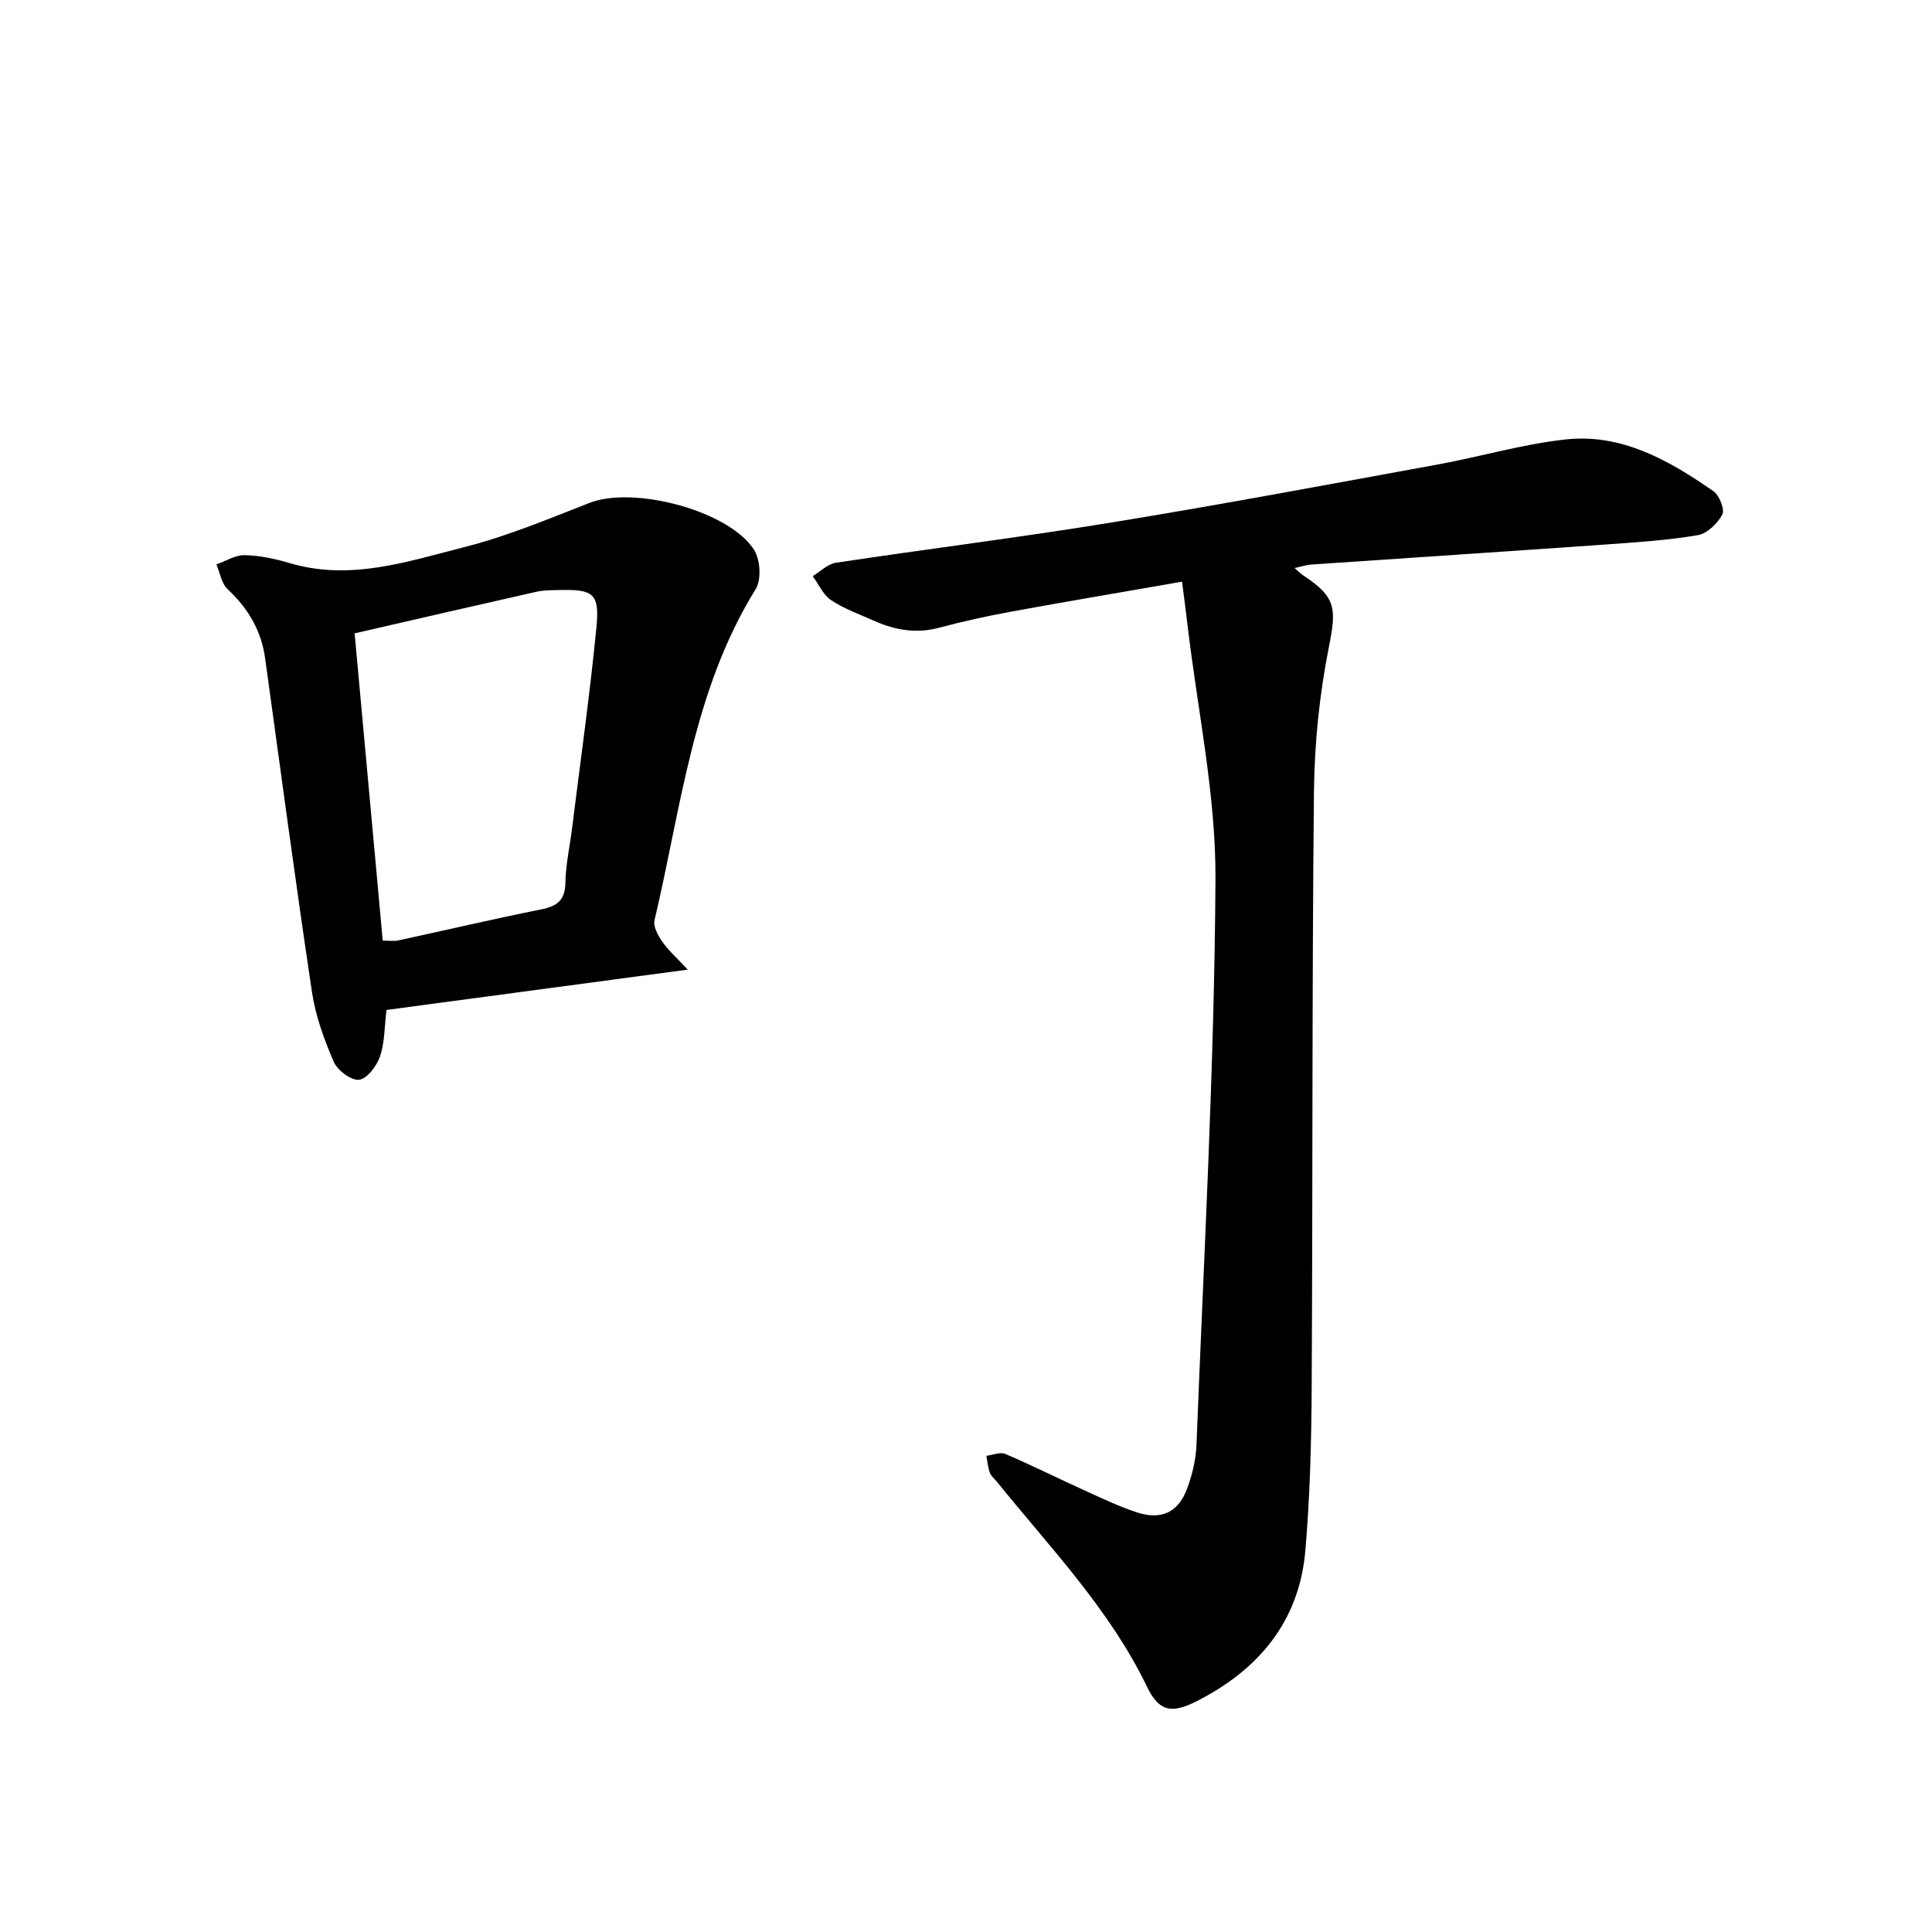
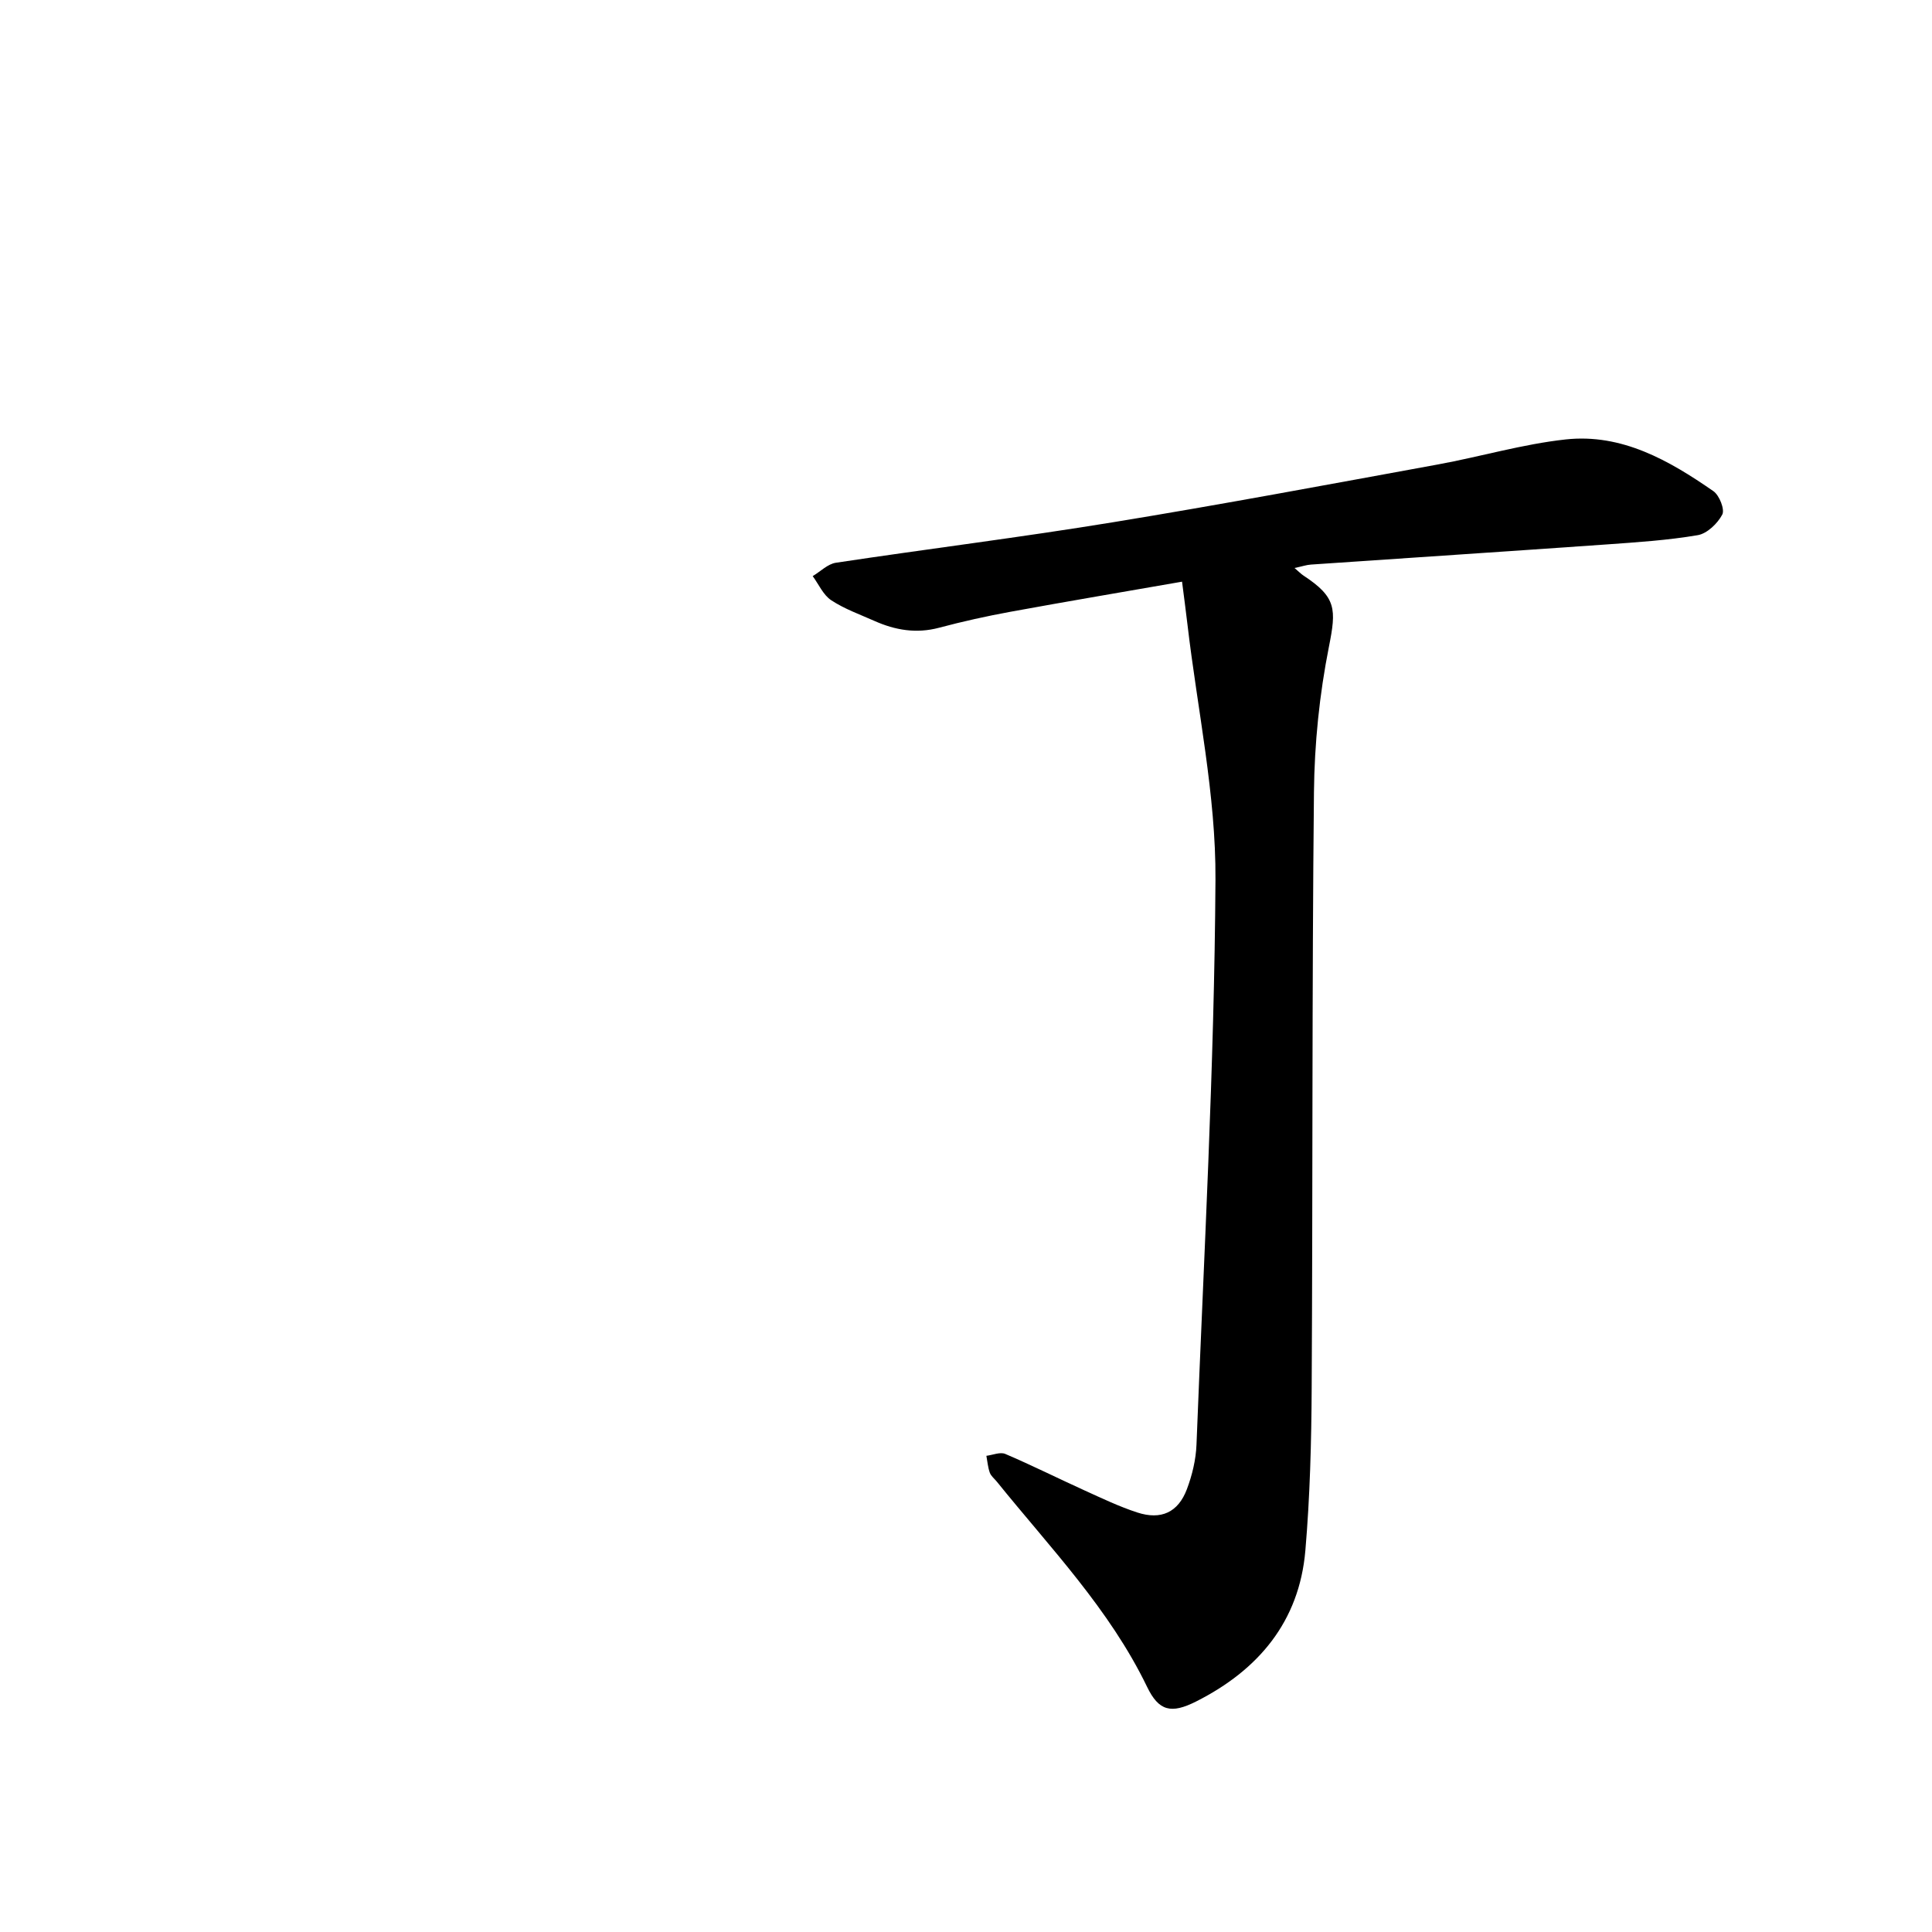
<svg xmlns="http://www.w3.org/2000/svg" enable-background="new 0 0 400 400" viewBox="0 0 400 400">
  <path d="m244.73 120.43c-11.92 2.08-23.73 4.07-35.52 6.23-4.97.91-9.92 2.01-14.8 3.31-4.7 1.25-9.07.5-13.36-1.41-3.03-1.35-6.22-2.48-8.96-4.29-1.65-1.09-2.58-3.29-3.83-4.99 1.6-.95 3.1-2.51 4.8-2.77 19.1-2.88 38.29-5.26 57.35-8.38 22.47-3.67 44.85-7.87 67.25-11.96 8.86-1.62 17.59-4.22 26.5-5.19 11.61-1.26 21.4 4.34 30.58 10.71 1.24.86 2.39 3.79 1.84 4.84-.97 1.85-3.14 3.94-5.08 4.27-6.23 1.06-12.58 1.47-18.89 1.92-20.4 1.44-40.8 2.77-61.2 4.17-.92.06-1.83.38-3.39.71.88.75 1.33 1.22 1.86 1.57 6.82 4.48 6.81 6.93 5.26 14.73-1.96 9.86-3 20.05-3.1 30.11-.42 41.09-.24 82.19-.47 123.28-.06 11.25-.35 22.54-1.31 33.74-1.26 14.71-9.74 24.75-22.61 31.24-5.17 2.61-7.73 2.01-10.16-3.03-7.78-16.1-20.07-28.8-31.1-42.47-.5-.62-1.2-1.16-1.46-1.86-.4-1.11-.49-2.33-.71-3.5 1.31-.16 2.85-.84 3.91-.39 5.53 2.36 10.92 5.06 16.4 7.55 3.6 1.63 7.18 3.35 10.92 4.57 4.94 1.61 8.47-.02 10.28-4.81 1.1-2.92 1.87-6.12 1.99-9.23 1.52-38.98 3.7-77.95 3.93-116.94.11-17.59-3.73-35.2-5.79-52.8-.33-2.82-.71-5.63-1.13-8.93z" />
-   <path d="m142.39 200.75c-21.59 2.89-41.98 5.62-62.37 8.35-.43 3.48-.36 6.72-1.34 9.61-.67 1.98-2.66 4.63-4.32 4.84-1.63.2-4.48-1.92-5.25-3.7-1.99-4.59-3.77-9.46-4.51-14.39-3.45-23.03-6.52-46.11-9.71-69.18-.8-5.75-3.53-10.35-7.77-14.3-1.27-1.18-1.57-3.39-2.32-5.13 1.96-.68 3.93-1.96 5.88-1.91 3.12.07 6.3.75 9.32 1.65 12.54 3.72 24.42-.34 36.22-3.34 8.83-2.24 17.34-5.82 25.86-9.14 9.06-3.53 28.65 1.52 33.99 9.64 1.33 2.03 1.62 6.24.39 8.21-13.04 21.05-15.43 45.29-20.95 68.57-.31 1.29.72 3.14 1.59 4.4 1.22 1.78 2.88 3.23 5.29 5.82zm-63.15-6.01c1.35 0 2.32.17 3.2-.03 9.88-2.14 19.73-4.45 29.65-6.44 3.31-.67 4.91-1.92 4.97-5.53.07-3.78.92-7.54 1.39-11.32 1.72-13.83 3.68-27.64 5.03-41.5.69-7.06-.62-7.93-7.68-7.76-1.58.04-3.21.01-4.74.36-12.43 2.8-24.85 5.67-37.64 8.61 1.93 20.98 3.87 42.23 5.82 63.61z" />
</svg>